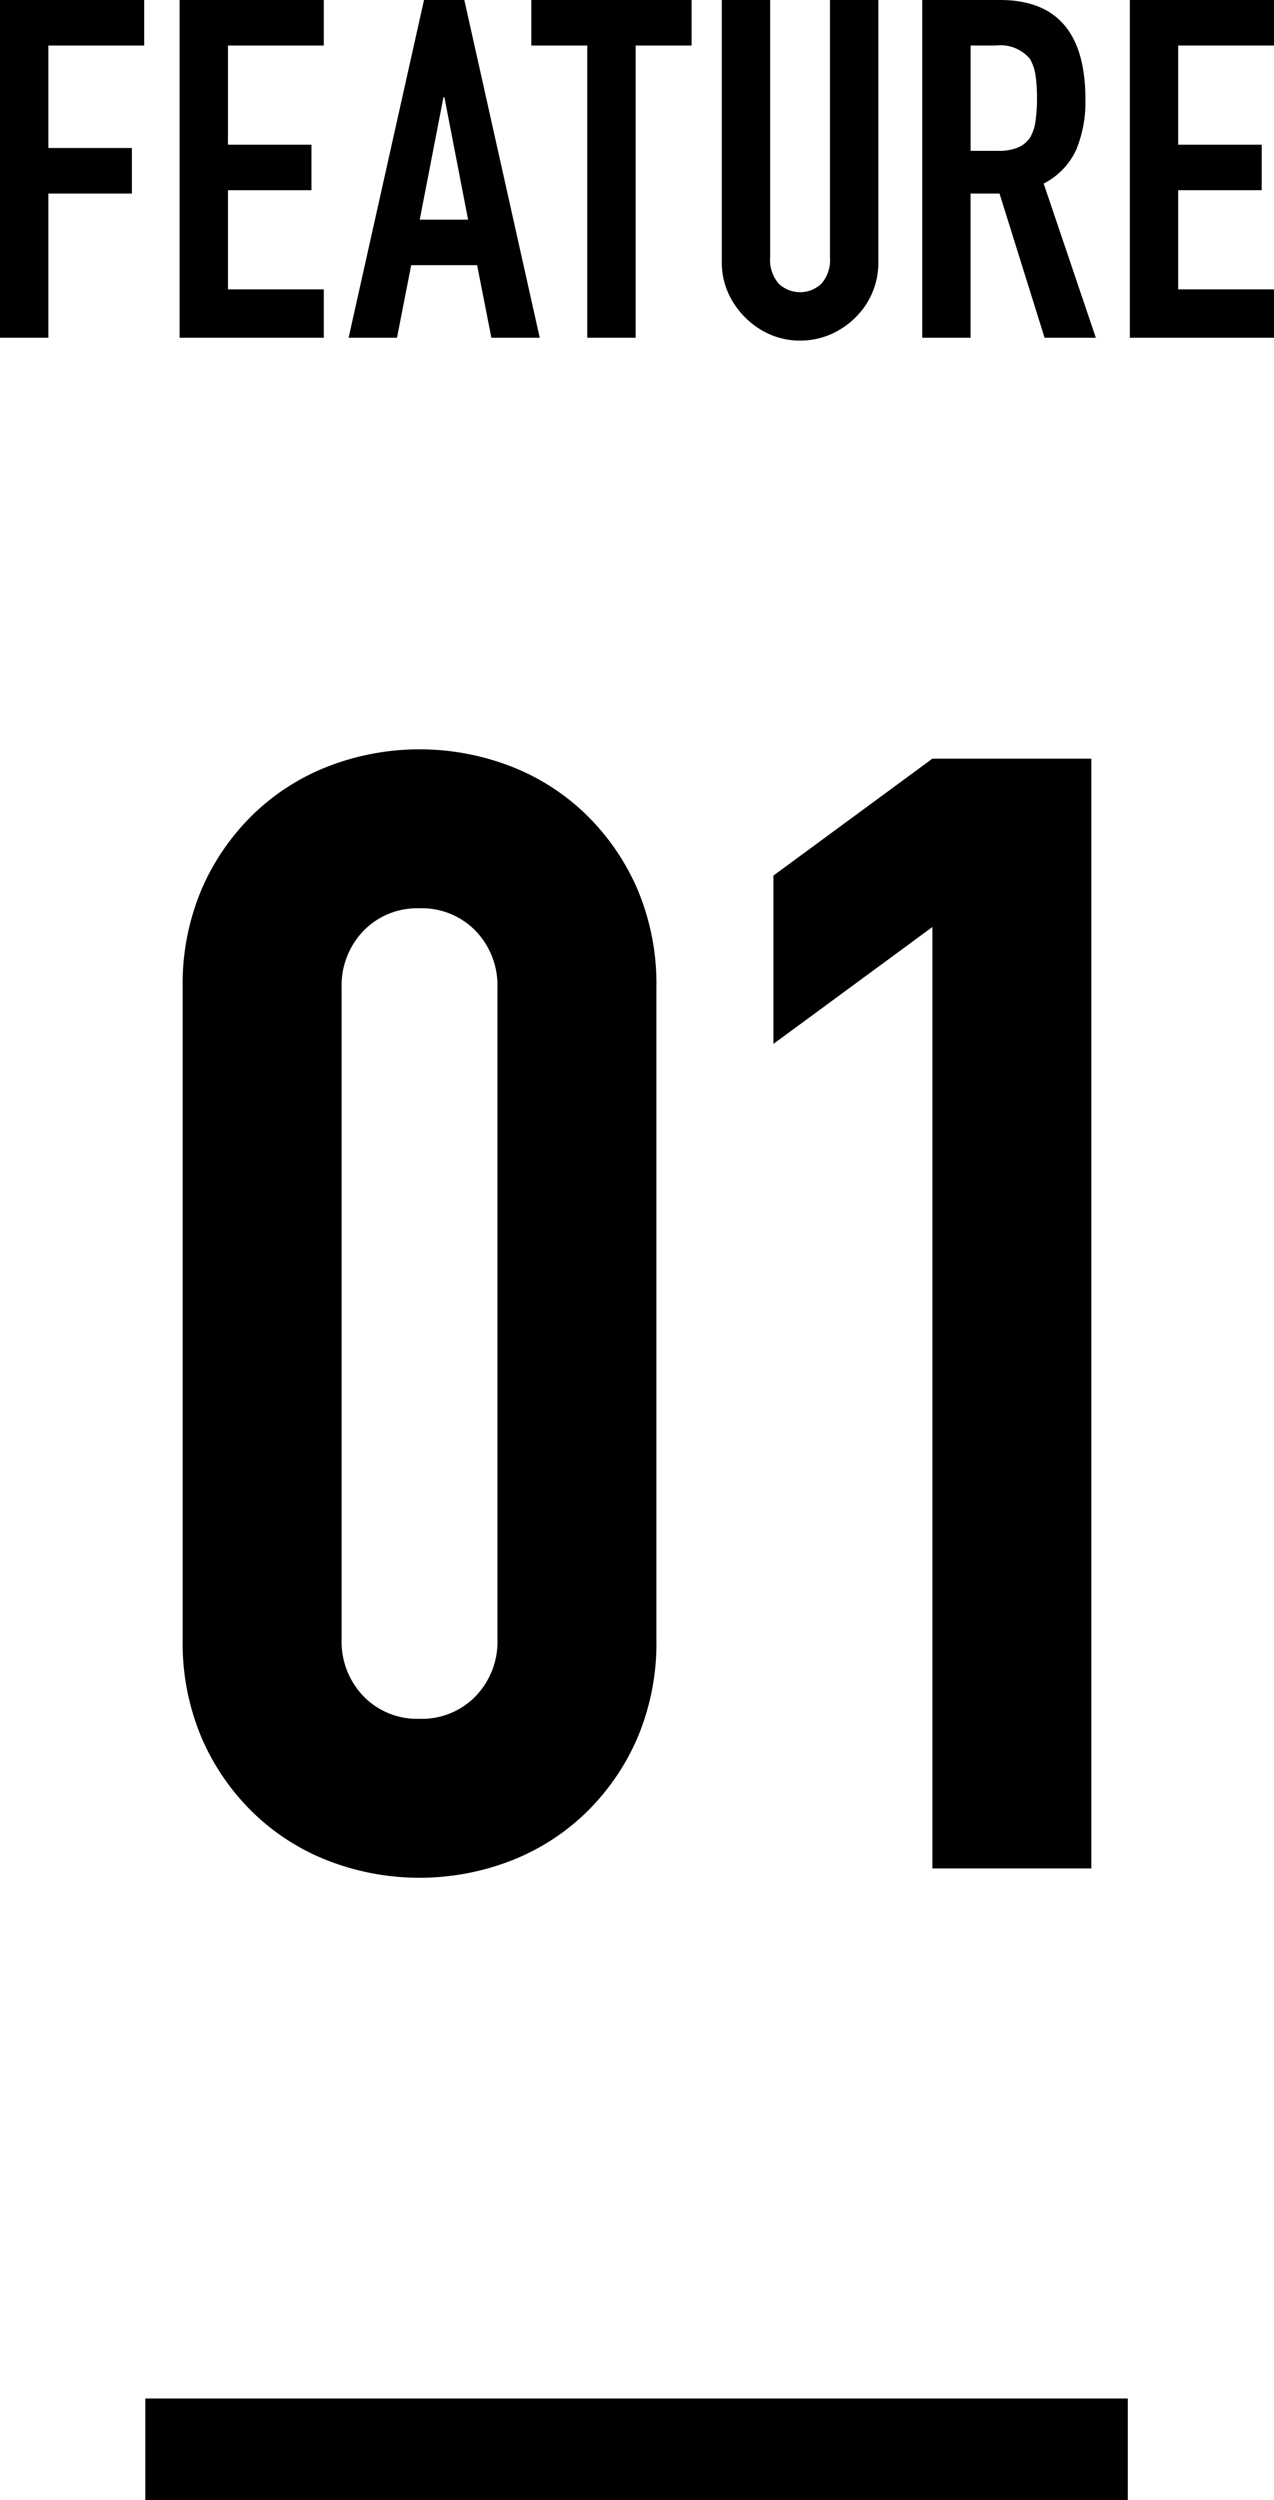
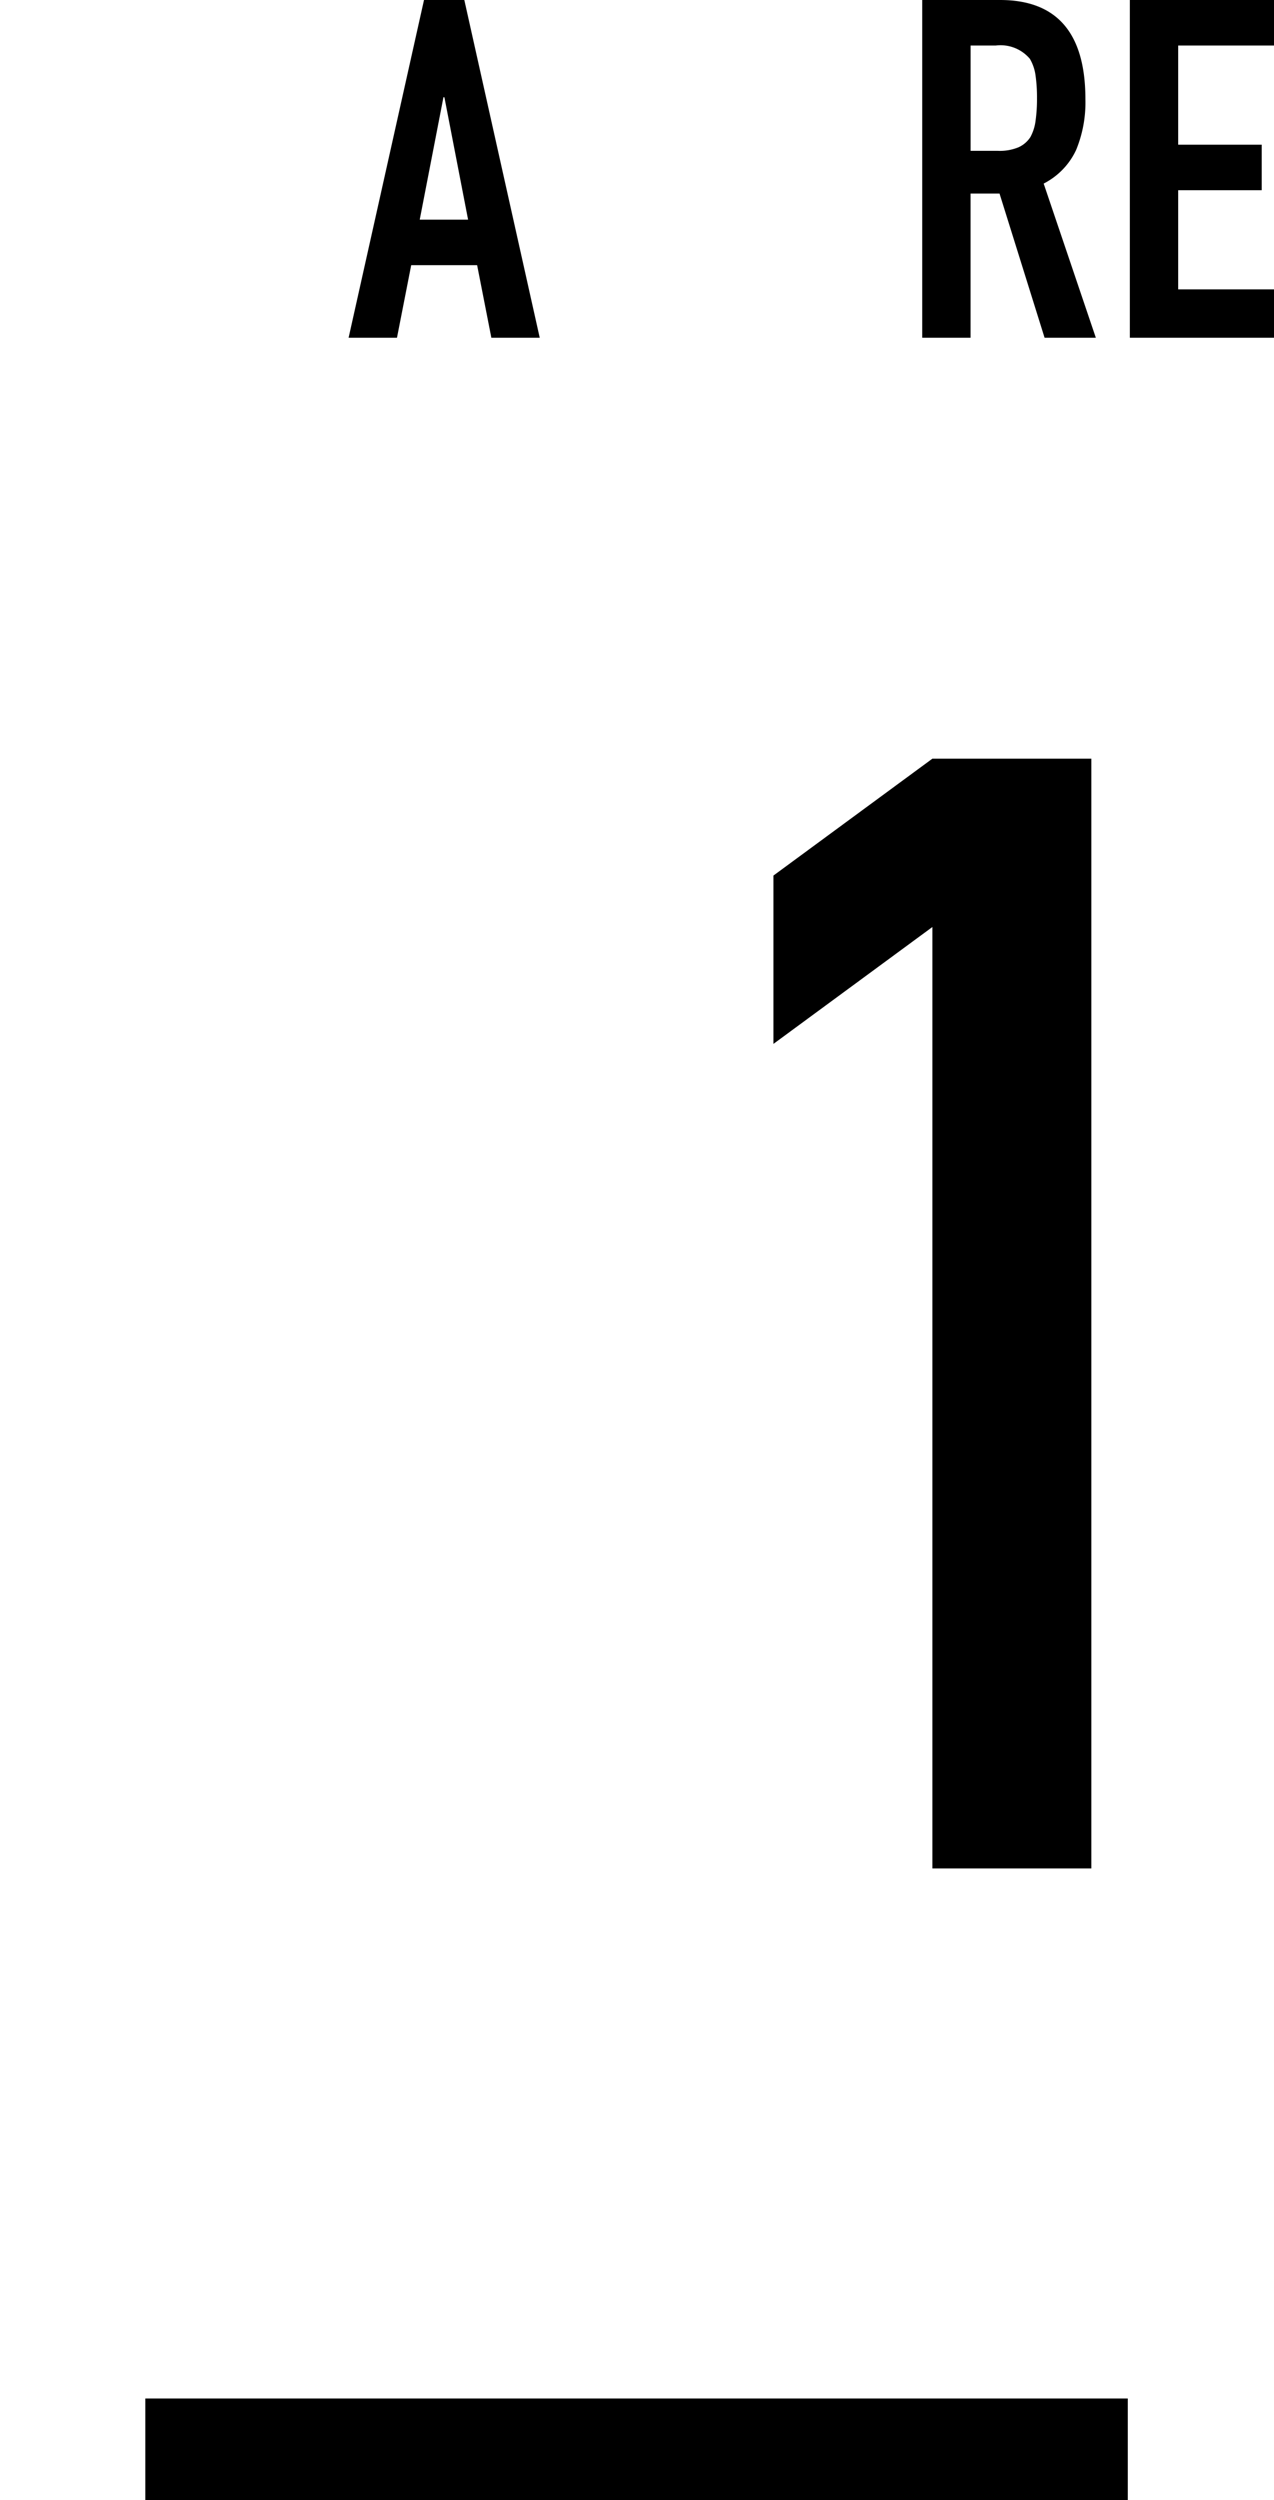
<svg xmlns="http://www.w3.org/2000/svg" viewBox="0 0 37.606 73.787">
  <title>FEATURE 01</title>
-   <path d="M5.392,29.153a7.147,7.147,0,0,1,.575-2.944,6.89,6.89,0,0,1,1.541-2.208,6.629,6.629,0,0,1,2.231-1.403,7.483,7.483,0,0,1,5.29,0,6.638,6.638,0,0,1,2.231,1.403,6.905,6.905,0,0,1,1.541,2.208,7.163,7.163,0,0,1,.575,2.944v19.228a7.16,7.16,0,0,1-.575,2.944,6.889,6.889,0,0,1-1.541,2.208,6.629,6.629,0,0,1-2.231,1.403,7.485,7.485,0,0,1-5.29,0,6.62,6.62,0,0,1-2.231-1.403,6.874,6.874,0,0,1-1.541-2.208,7.144,7.144,0,0,1-.575-2.944Zm4.692,19.228a2.317,2.317,0,0,0,.644,1.679,2.199,2.199,0,0,0,1.656.667A2.201,2.201,0,0,0,14.04,50.06a2.319,2.319,0,0,0,.644-1.679v-19.228a2.322,2.322,0,0,0-.644-1.679,2.204,2.204,0,0,0-1.656-.667,2.202,2.202,0,0,0-1.656.667,2.32,2.32,0,0,0-.644,1.679Z" />
  <path d="M27.522,55.143V27.359l-4.692,3.45v-4.968l4.692-3.45h4.692V55.143Z" />
  <rect x="4.29" y="70.787" width="29" height="3" />
-   <path d="M0,9.968V0H4.256V1.344H1.428V4.368H3.893V5.712H1.428V9.968Z" />
-   <path d="M5.302,9.968V0H9.558V1.344H6.729V4.27H9.194V5.614H6.729V8.54H9.558V9.968Z" />
  <path d="M10.29,9.968,12.516,0h1.19l2.226,9.968H14.504l-.42-2.142H12.138l-.42,2.142Zm3.527-3.486L13.118,2.87h-.028l-.7,3.612Z" />
-   <path d="M17.335,9.968V1.344H15.683V0H20.415V1.344H18.763V9.968Z" />
-   <path d="M25.927,0V7.728A2.255,2.255,0,0,1,25.255,9.366a2.371,2.371,0,0,1-.742.504,2.233,2.233,0,0,1-.896.182,2.185,2.185,0,0,1-.89-.182,2.382,2.382,0,0,1-.734-.504,2.411,2.411,0,0,1-.505-.735,2.217,2.217,0,0,1-.182-.903V0h1.428V7.588a1.069,1.069,0,0,0,.252.784.915.915,0,0,0,1.261,0,1.069,1.069,0,0,0,.252-.784V0Z" />
  <path d="M27.222,9.968V0h2.296q2.521,0,2.521,2.926a3.677,3.677,0,0,1-.273,1.498,2.116,2.116,0,0,1-.959.994l1.54,4.55H30.834L29.504,5.712h-.855V9.968Zm1.428-8.624V4.452h.812a1.436,1.436,0,0,0,.602-.105.818.818,0,0,0,.351-.301,1.363,1.363,0,0,0,.153-.483,4.596,4.596,0,0,0,.042-.665,4.599,4.599,0,0,0-.042-.665,1.321,1.321,0,0,0-.168-.497,1.135,1.135,0,0,0-1.008-.392Z" />
  <path d="M33.351,9.968V0h4.256V1.344H34.778V4.27h2.465V5.614H34.778V8.54h2.828V9.968Z" />
</svg>